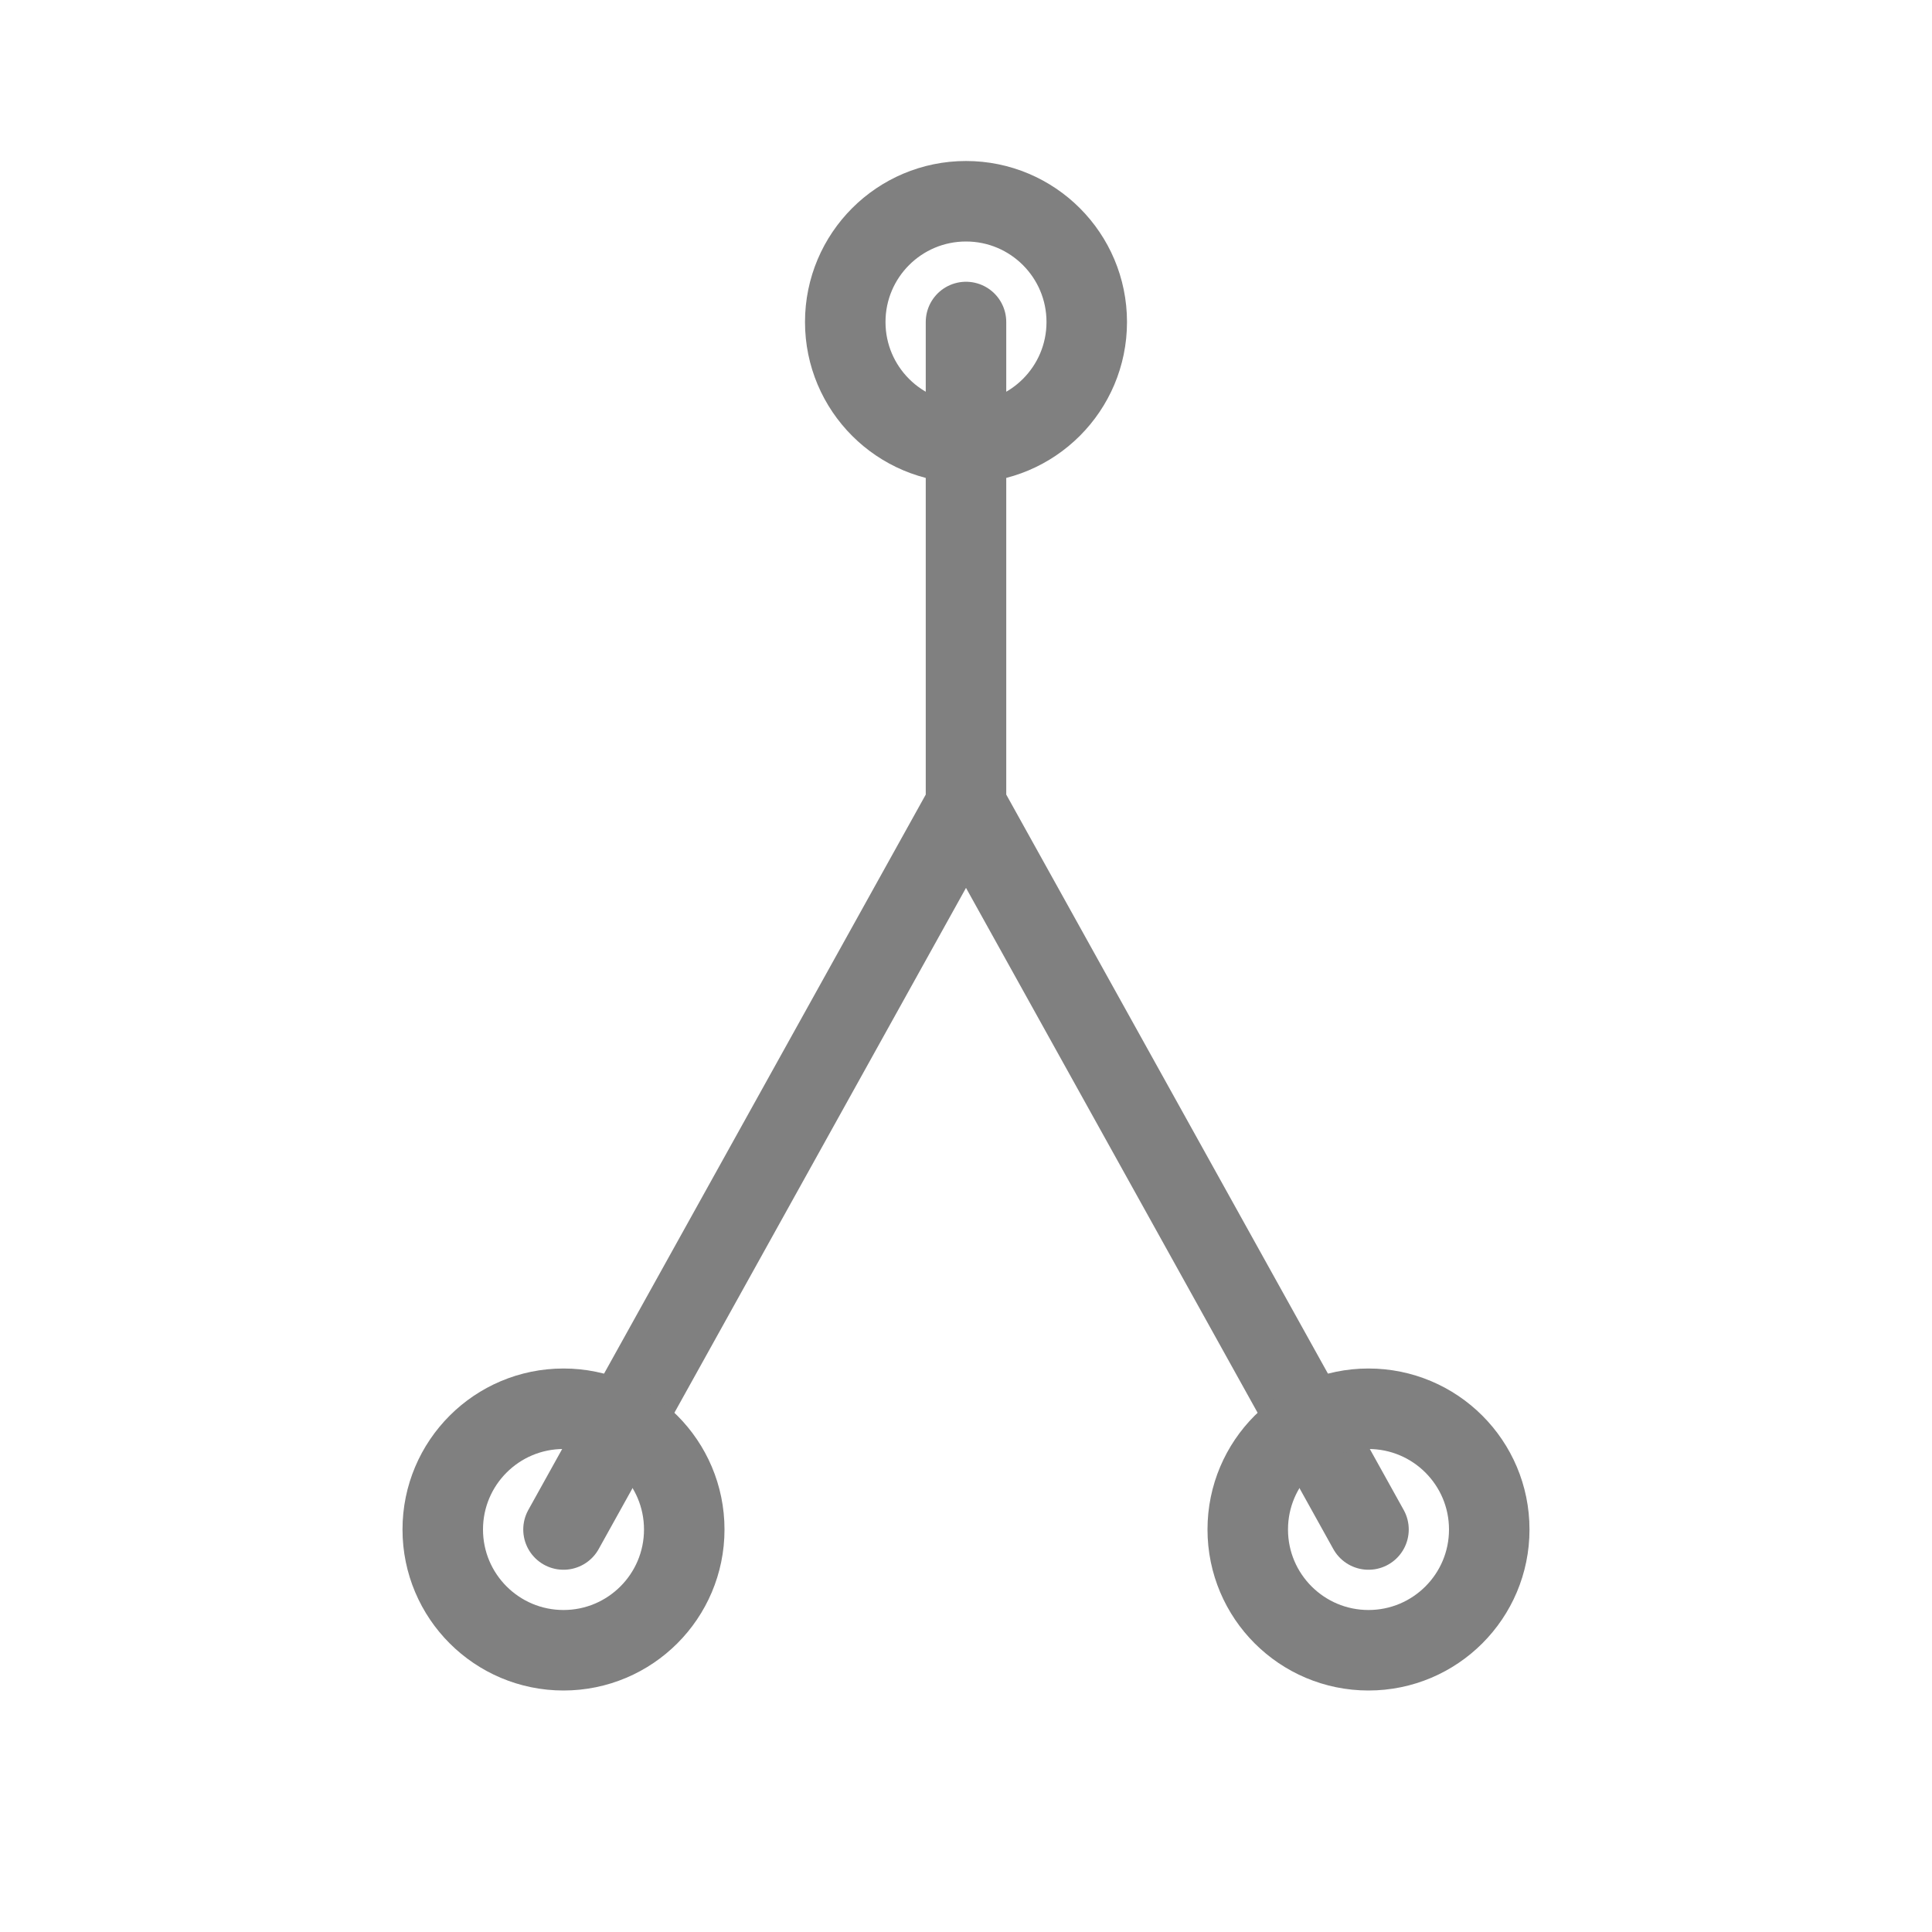
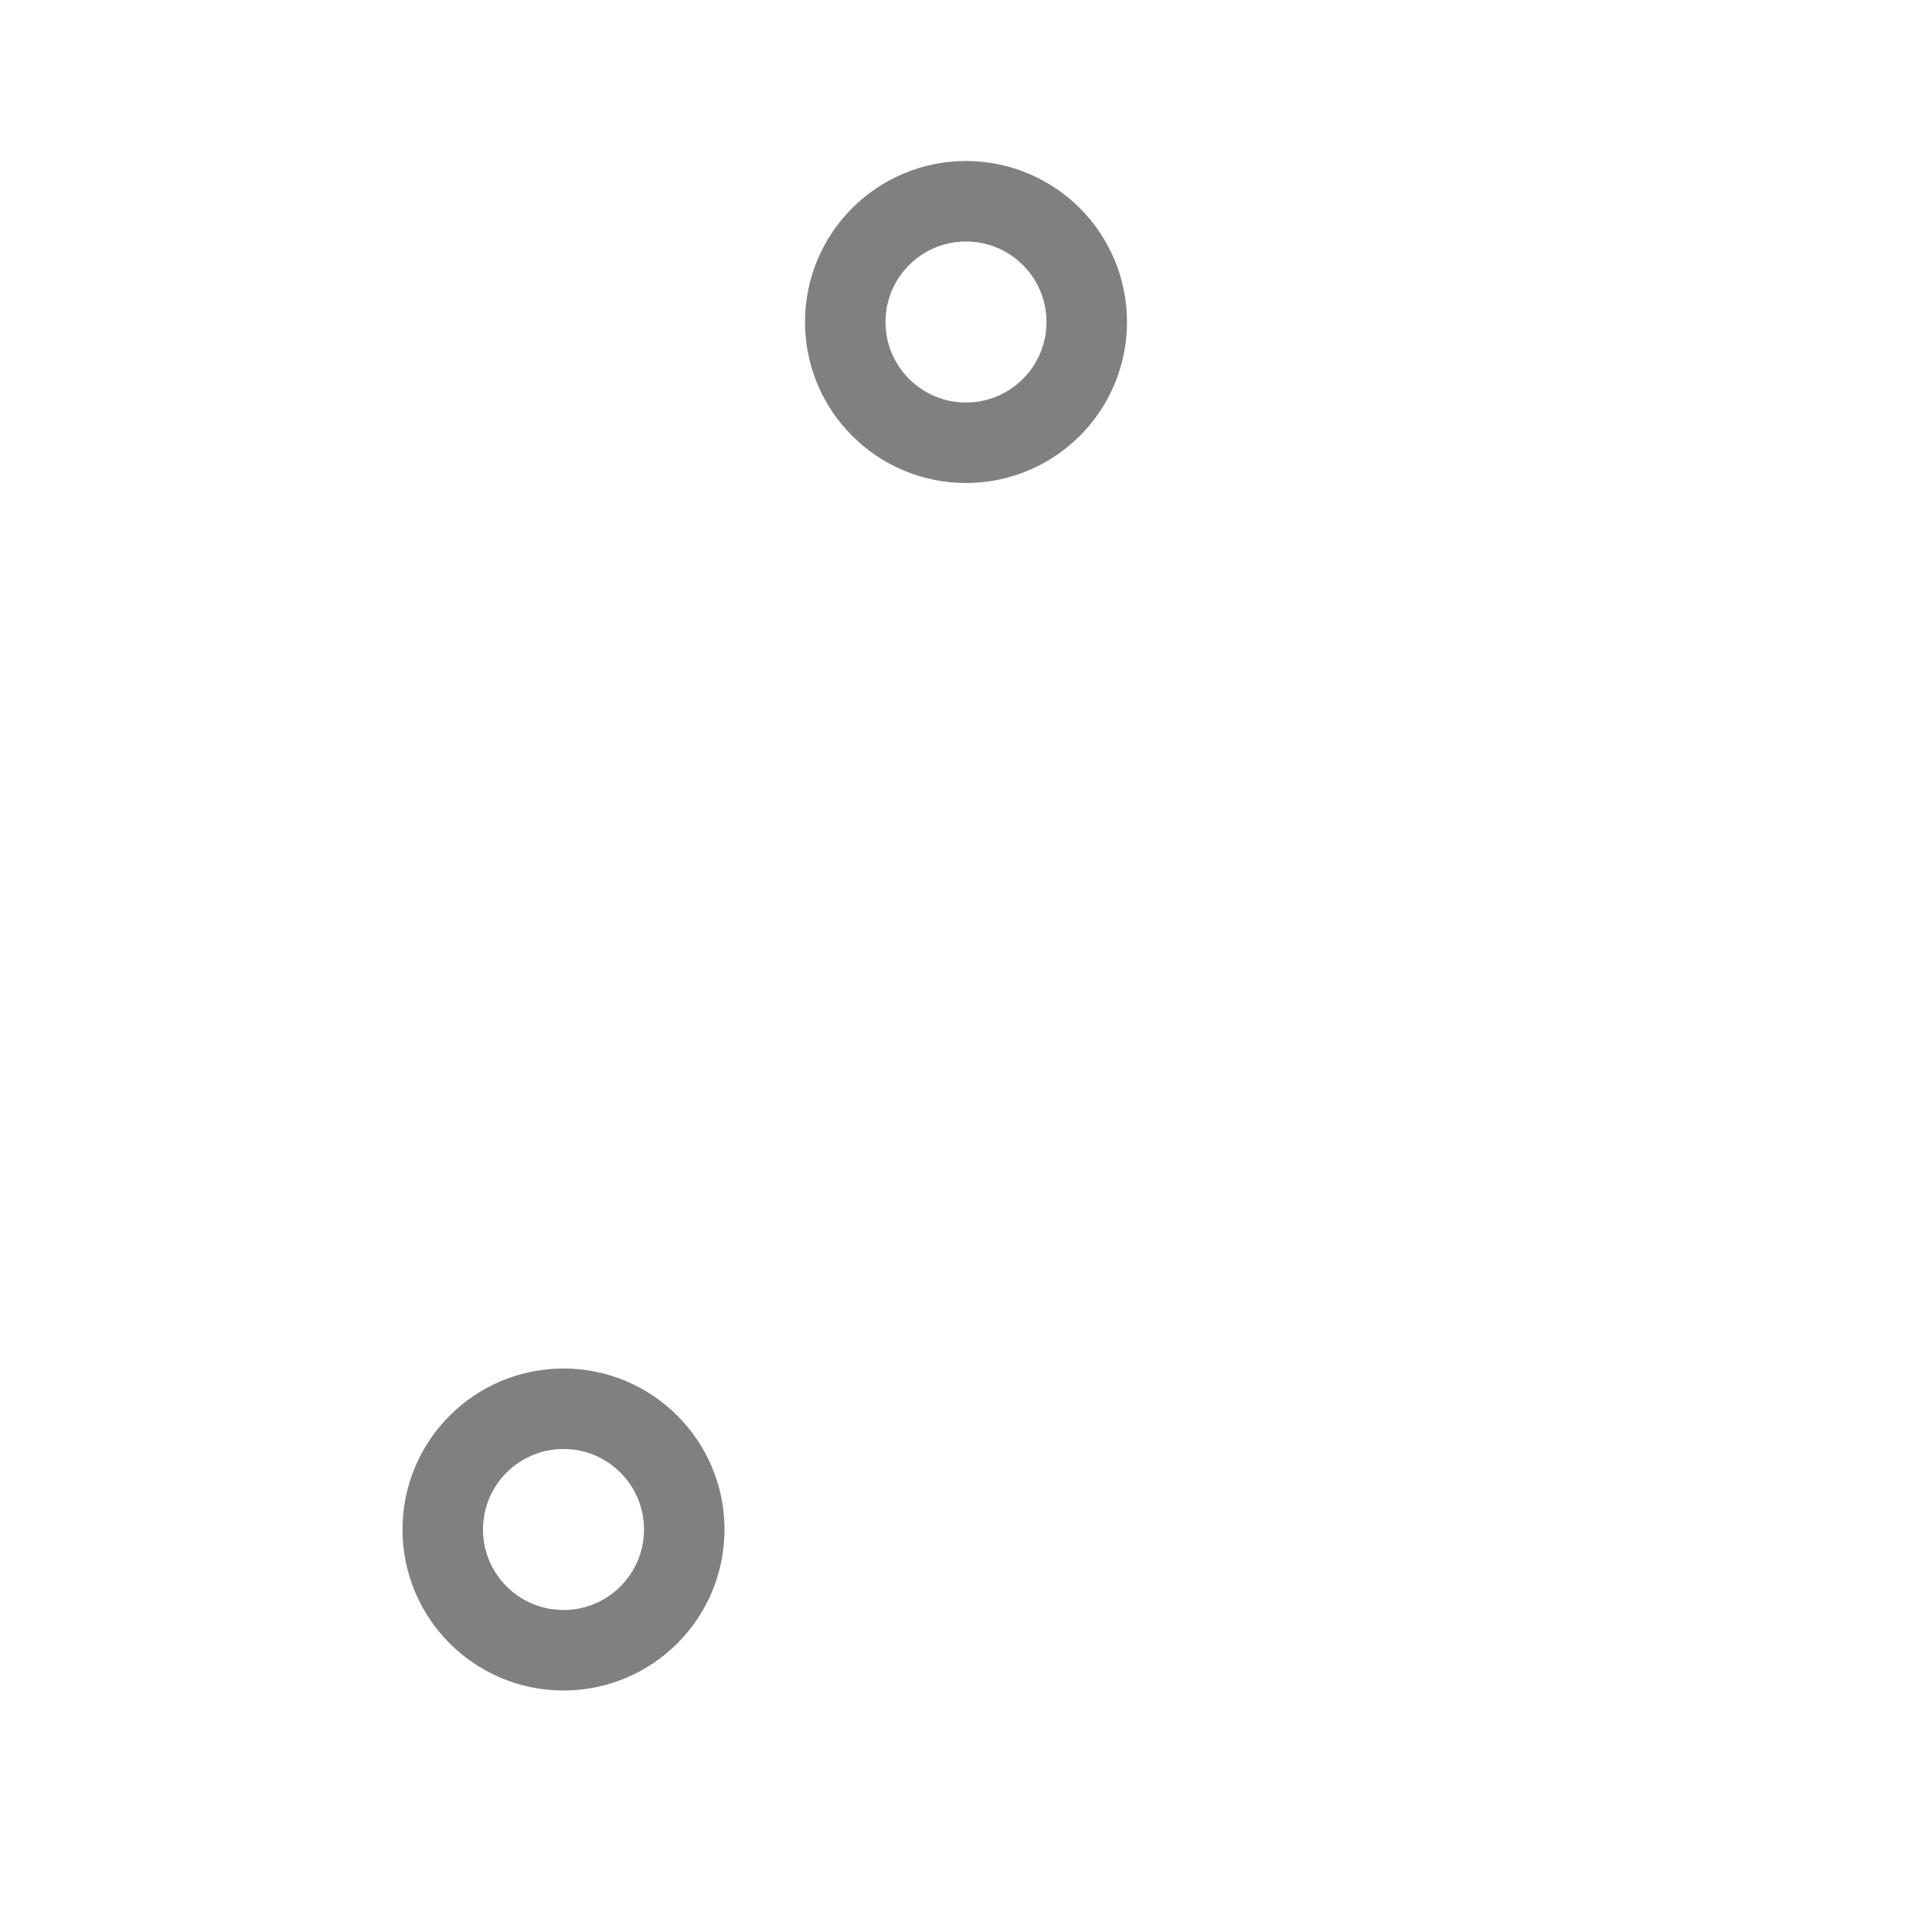
<svg xmlns="http://www.w3.org/2000/svg" width="48" height="48" viewBox="0 0 48 48" fill="none">
-   <path d="M24 8V20M24 20L14 38M24 20L34 38" stroke="gray" stroke-width="2" stroke-linecap="round" stroke-linejoin="round" />
  <circle cx="14" cy="38" r="3" stroke="gray" stroke-width="2" />
-   <circle cx="34" cy="38" r="3" stroke="gray" stroke-width="2" />
  <circle cx="24" cy="8" r="3" stroke="gray" stroke-width="2" />
</svg>